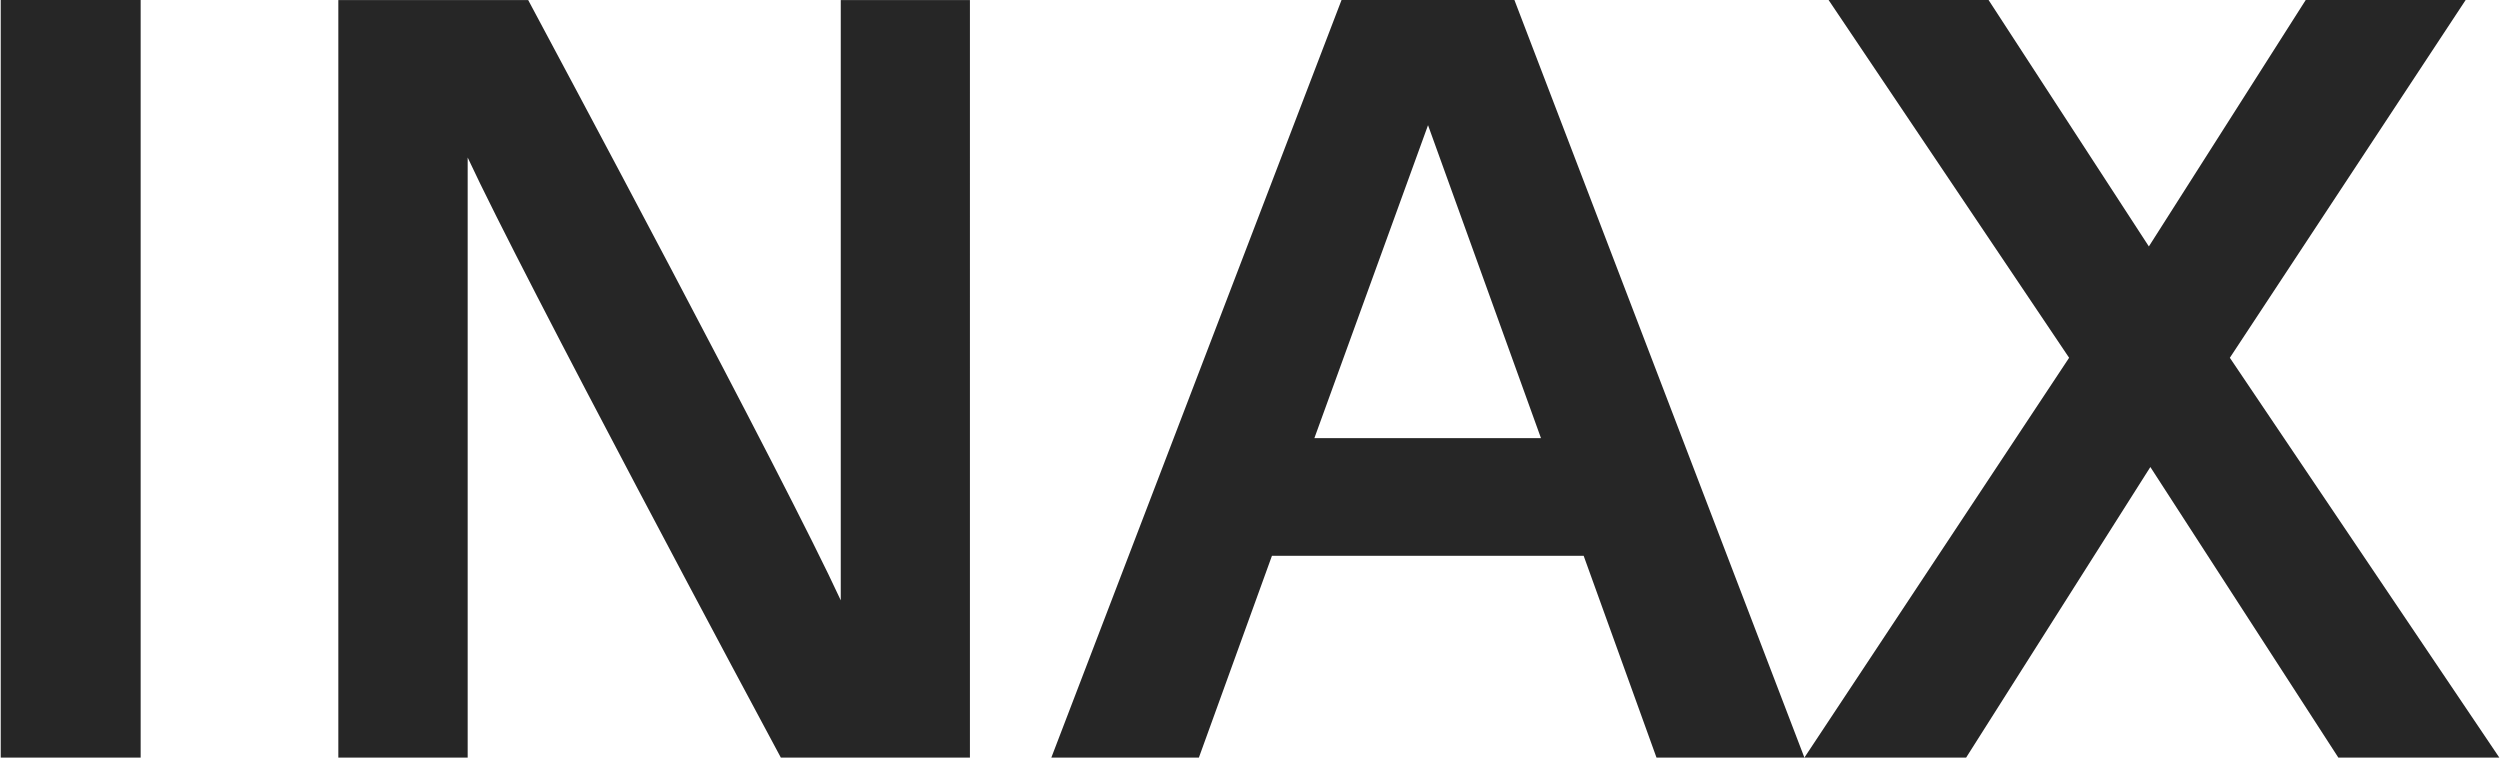
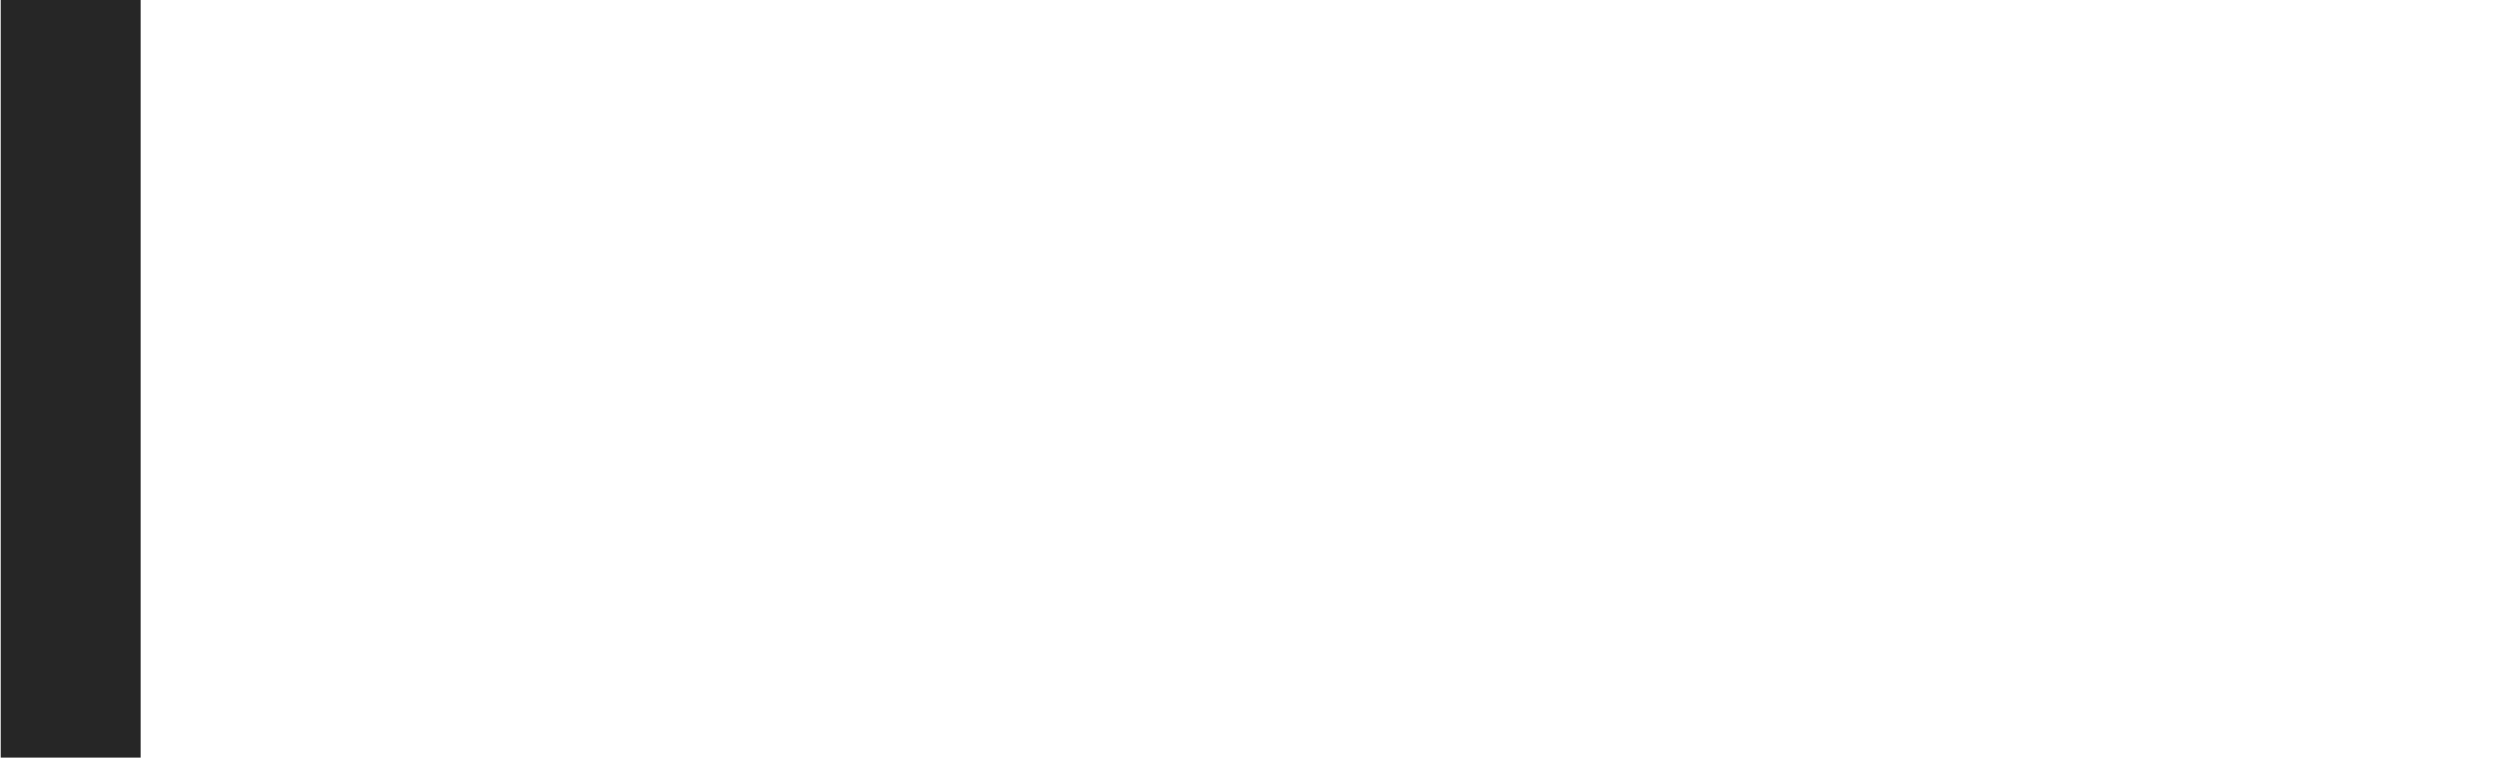
<svg xmlns="http://www.w3.org/2000/svg" width="297" height="90" viewBox="-0.029 0 99 30">
-   <path fill="#262626" d="M33.264,23.771c-2.195-4.77-11.586-22.286-12.377-23.769h-7.518V30h5.122V6.238 C20.704,11.002,30.09,28.516,30.892,30h7.488V0.002h-5.115V23.771" />
-   <path fill="#262626" d="M52.02,17.351l4.501-12.394l4.473,12.394H52.02z M65.568,30h5.857L59.942,0 h-6.846L41.604,30h5.843l2.893-7.99h12.344L65.568,30" />
-   <polygon fill="#262626" points="98.944,30 88.273,14.168 97.611,0 91.278,0 85.066,9.759 78.718,0 72.383,0 81.908,14.168 71.425,30 77.83,30 85.125,18.494 92.569,30" />
  <rect fill="#262626" width="5.541" height="30" />
</svg>